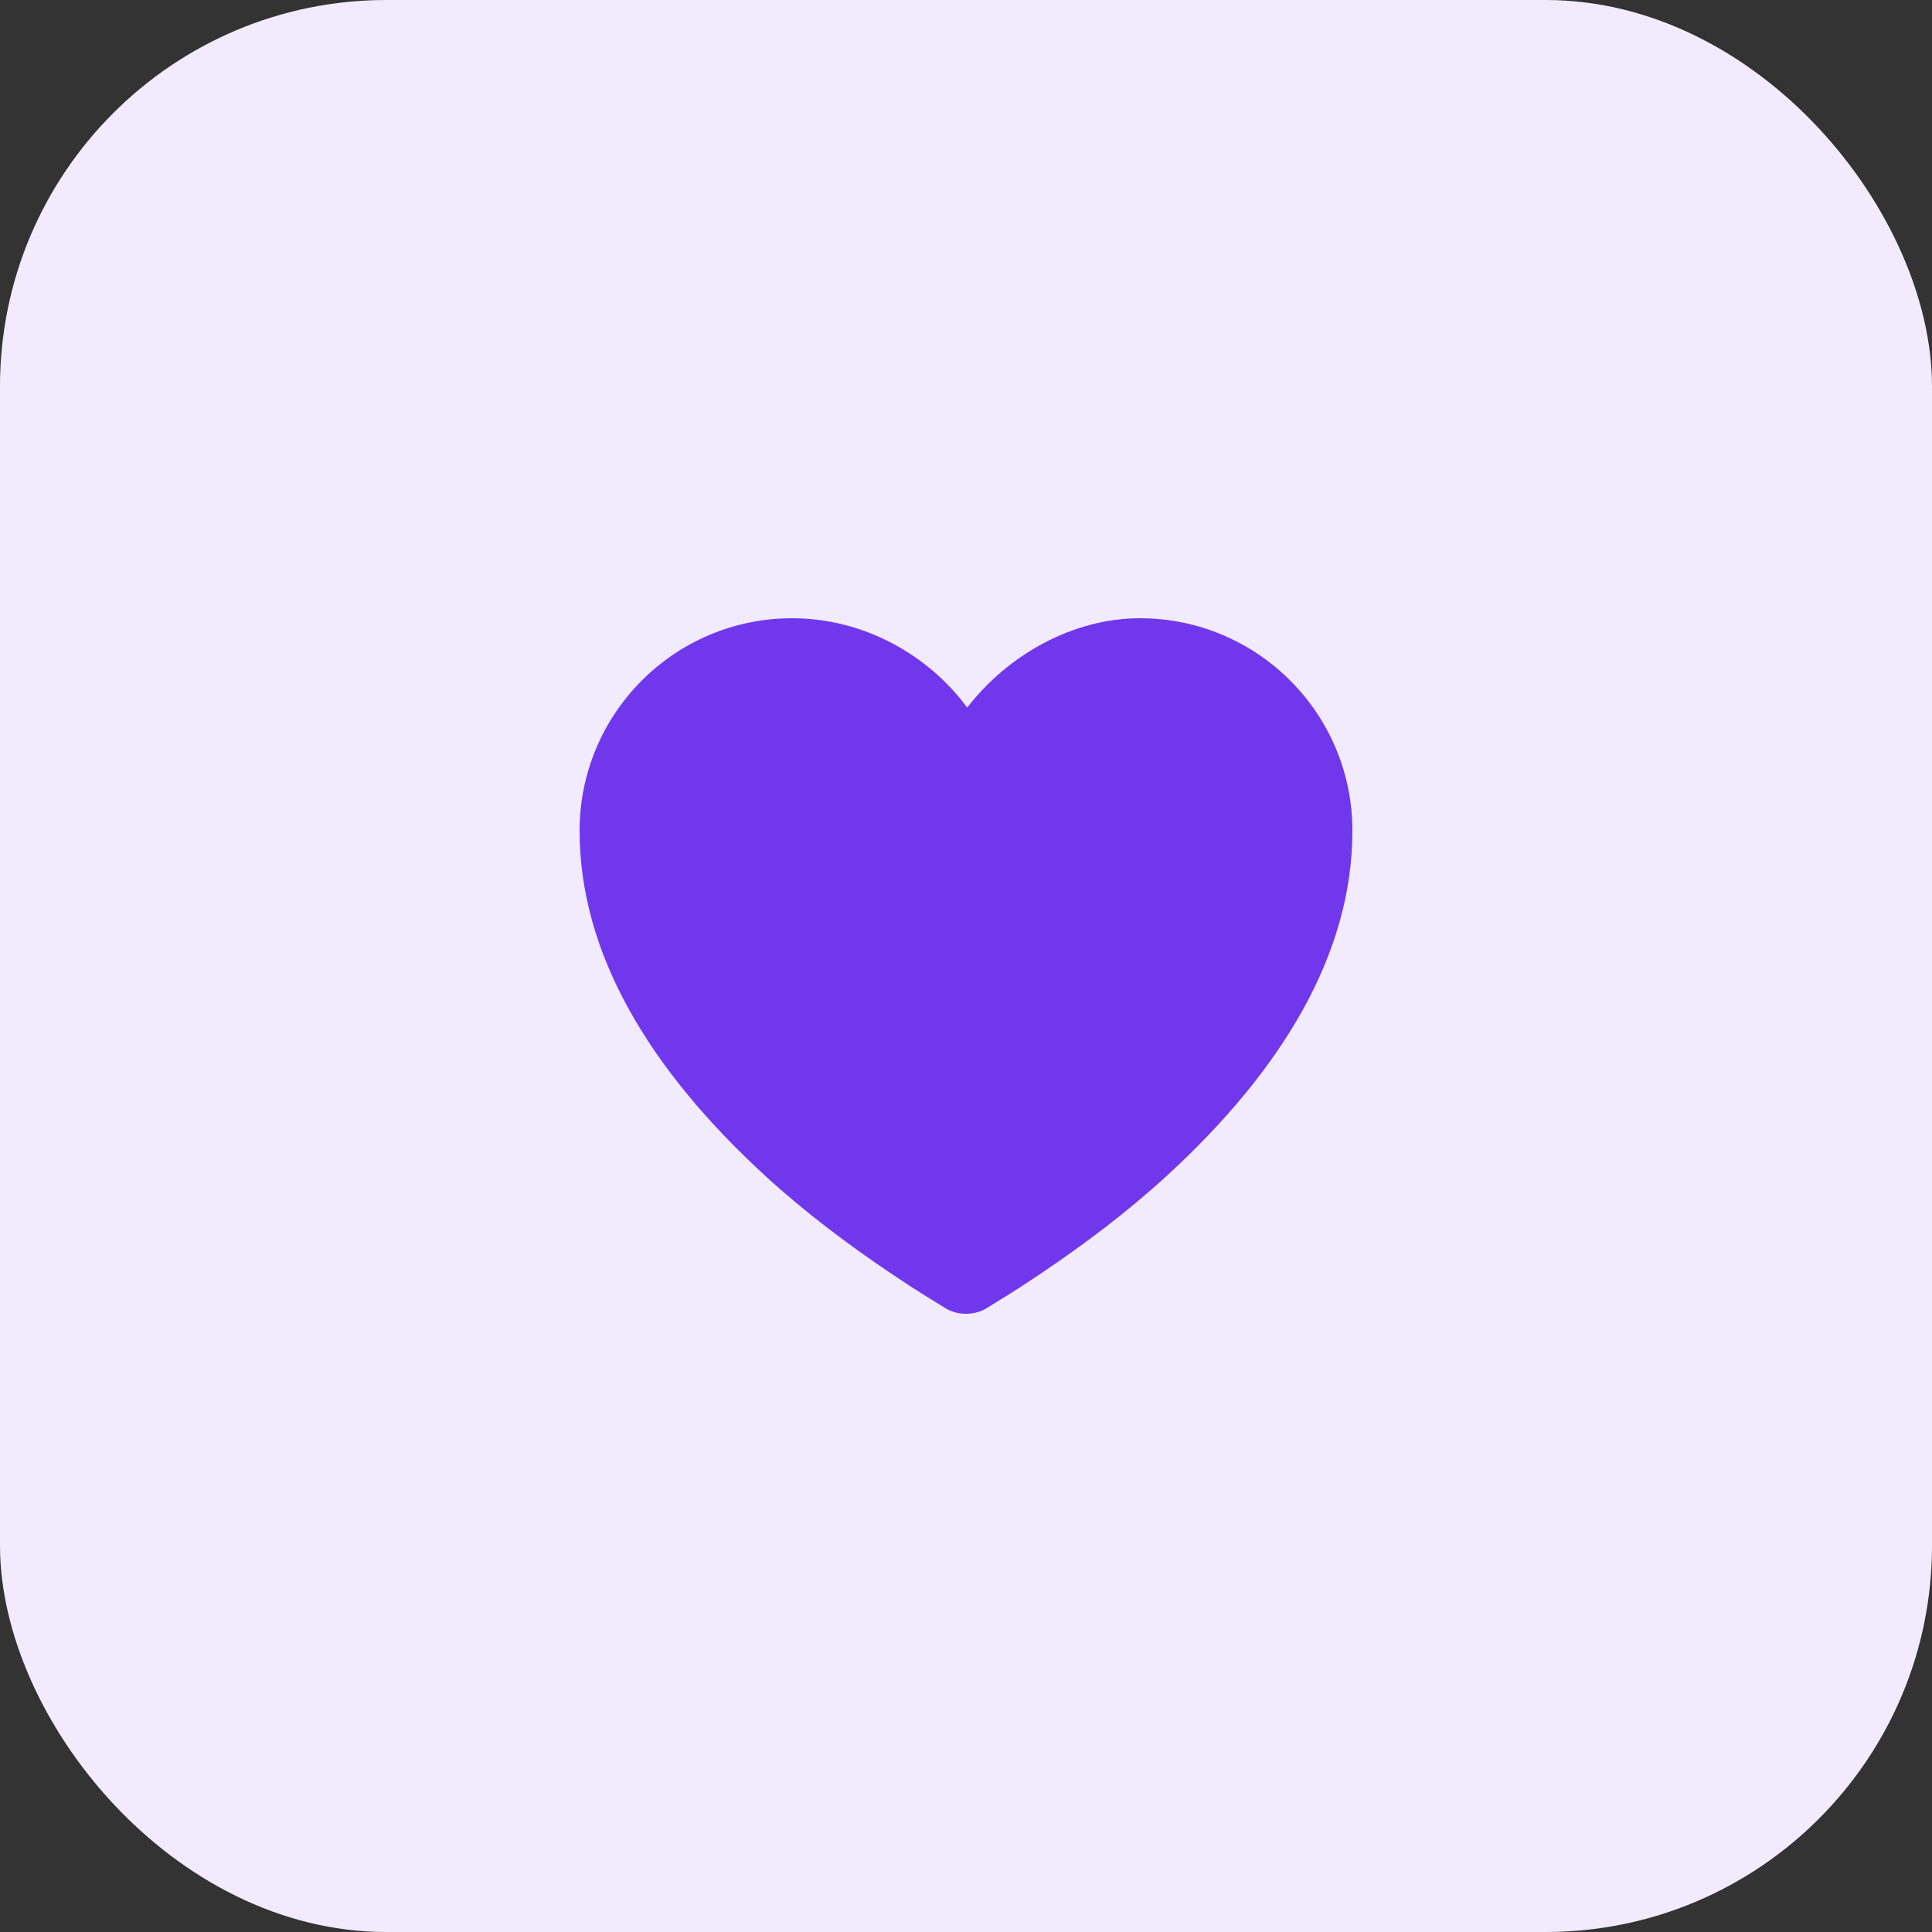
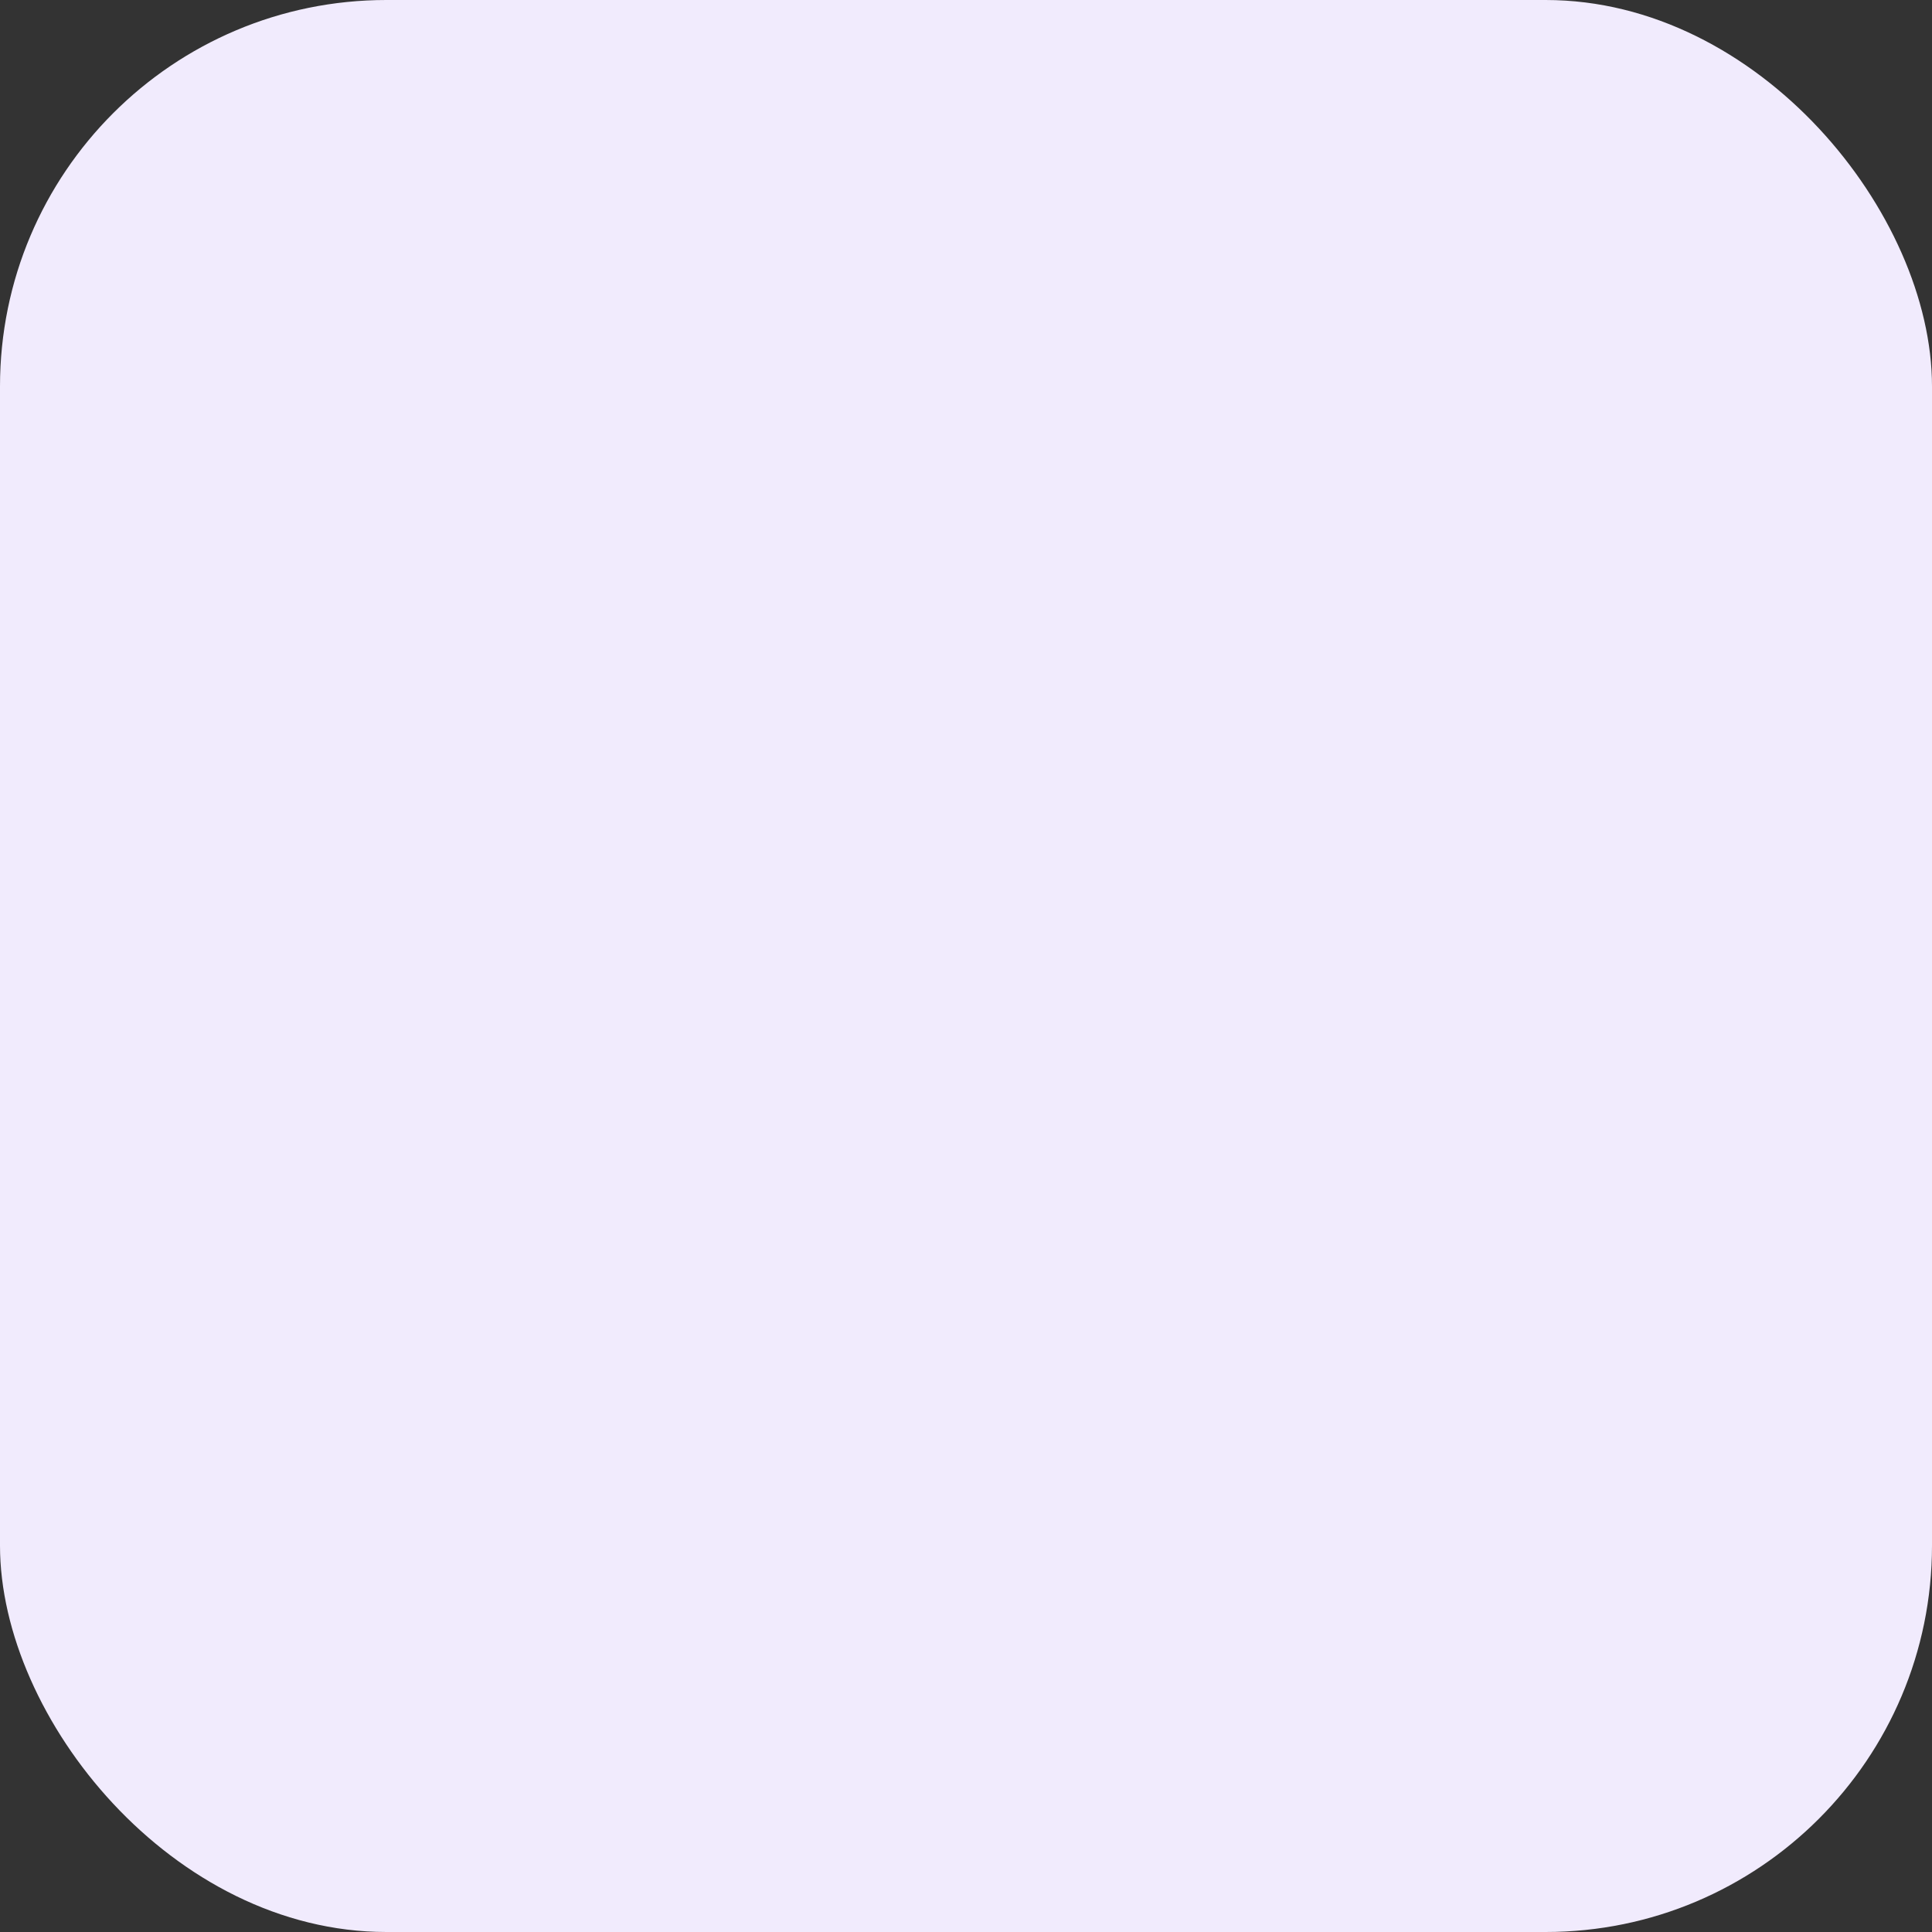
<svg xmlns="http://www.w3.org/2000/svg" width="100" height="100" viewBox="0 0 100 100" fill="none">
  <rect x="0" y="0" width="100" height="100" fill="#333333" stroke="none" />
  <rect width="100" height="100" rx="20" fill="#F1EBFD" />
-   <path d="M41 32C34.925 32 30 36.924 30 43C30 49.368 33.627 55.376 39.625 60.876C41.672 62.752 43.876 64.398 46.062 65.876C46.829 66.392 47.545 66.86 48.188 67.25C48.579 67.488 48.837 67.66 49 67.75C49.604 68.086 50.396 68.086 51 67.75C51.163 67.66 51.421 67.488 51.812 67.25C52.455 66.86 53.171 66.392 53.938 65.876C56.124 64.398 58.328 62.752 60.375 60.876C66.373 55.376 70 49.368 70 43C70 36.924 65.075 32 59 32C55.55 32 52.181 33.88 50.062 36.624C47.997 33.832 44.64 32 41 32Z" fill="#7037ED" />
</svg>